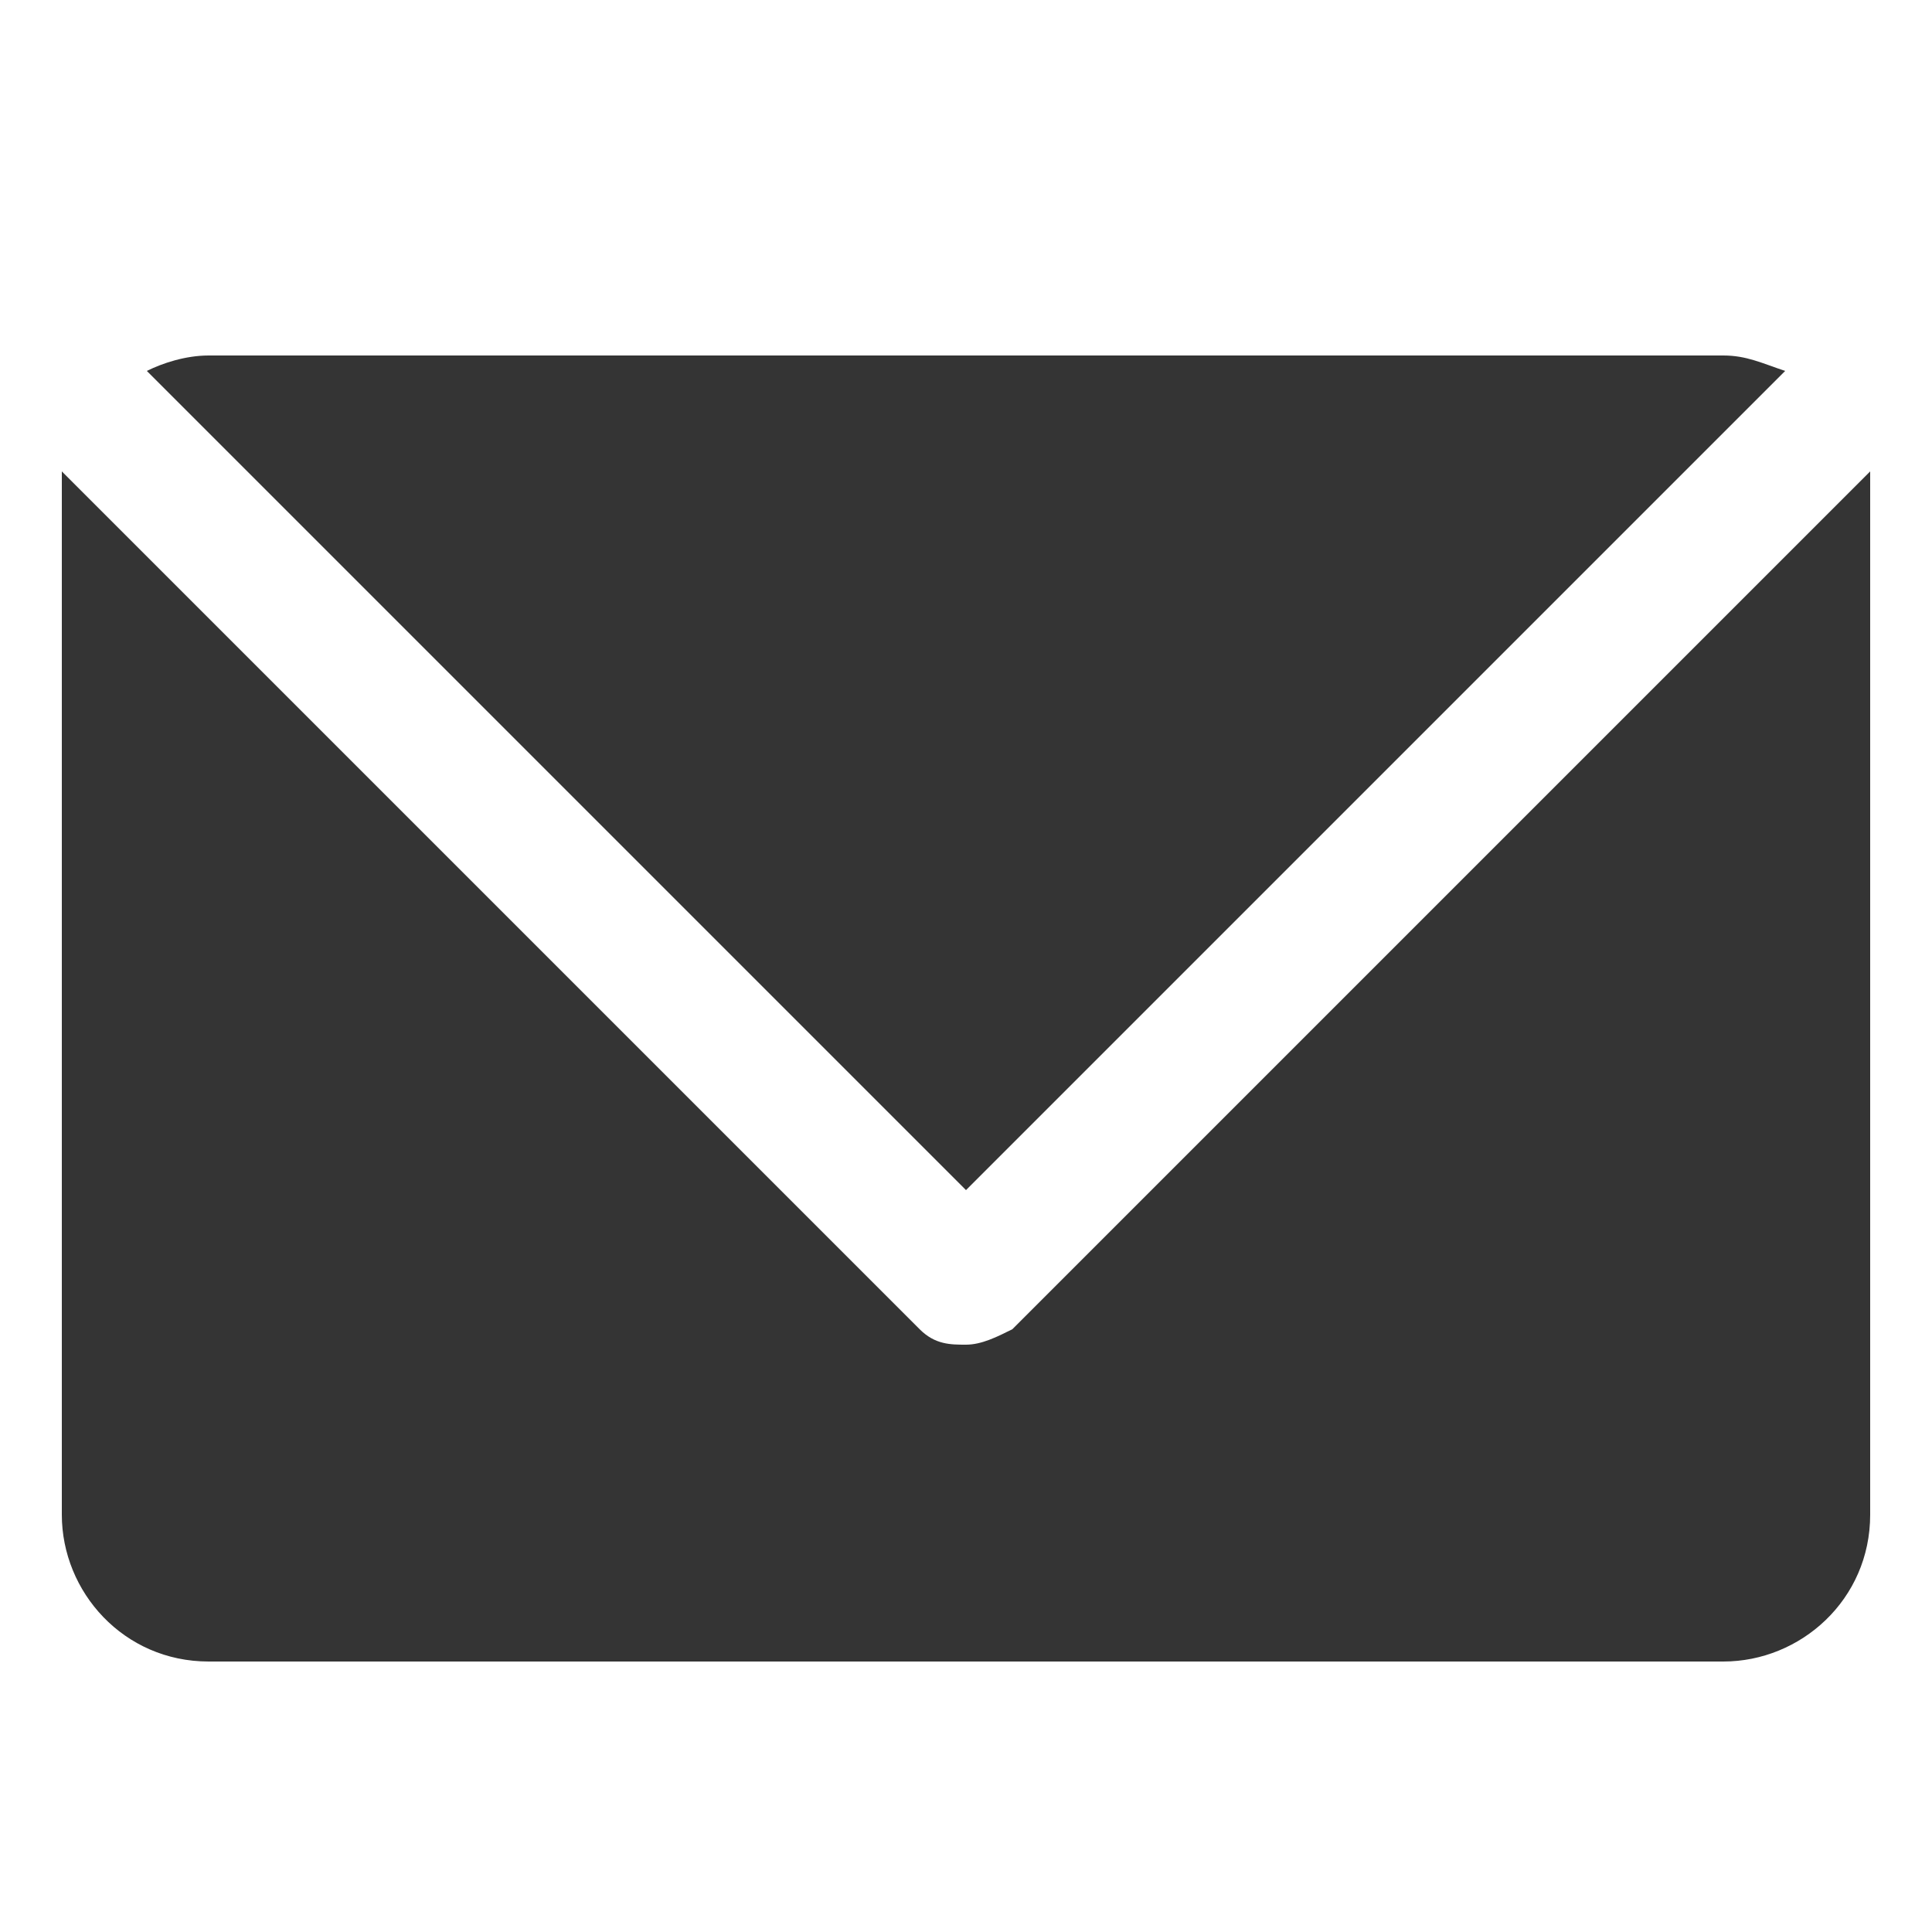
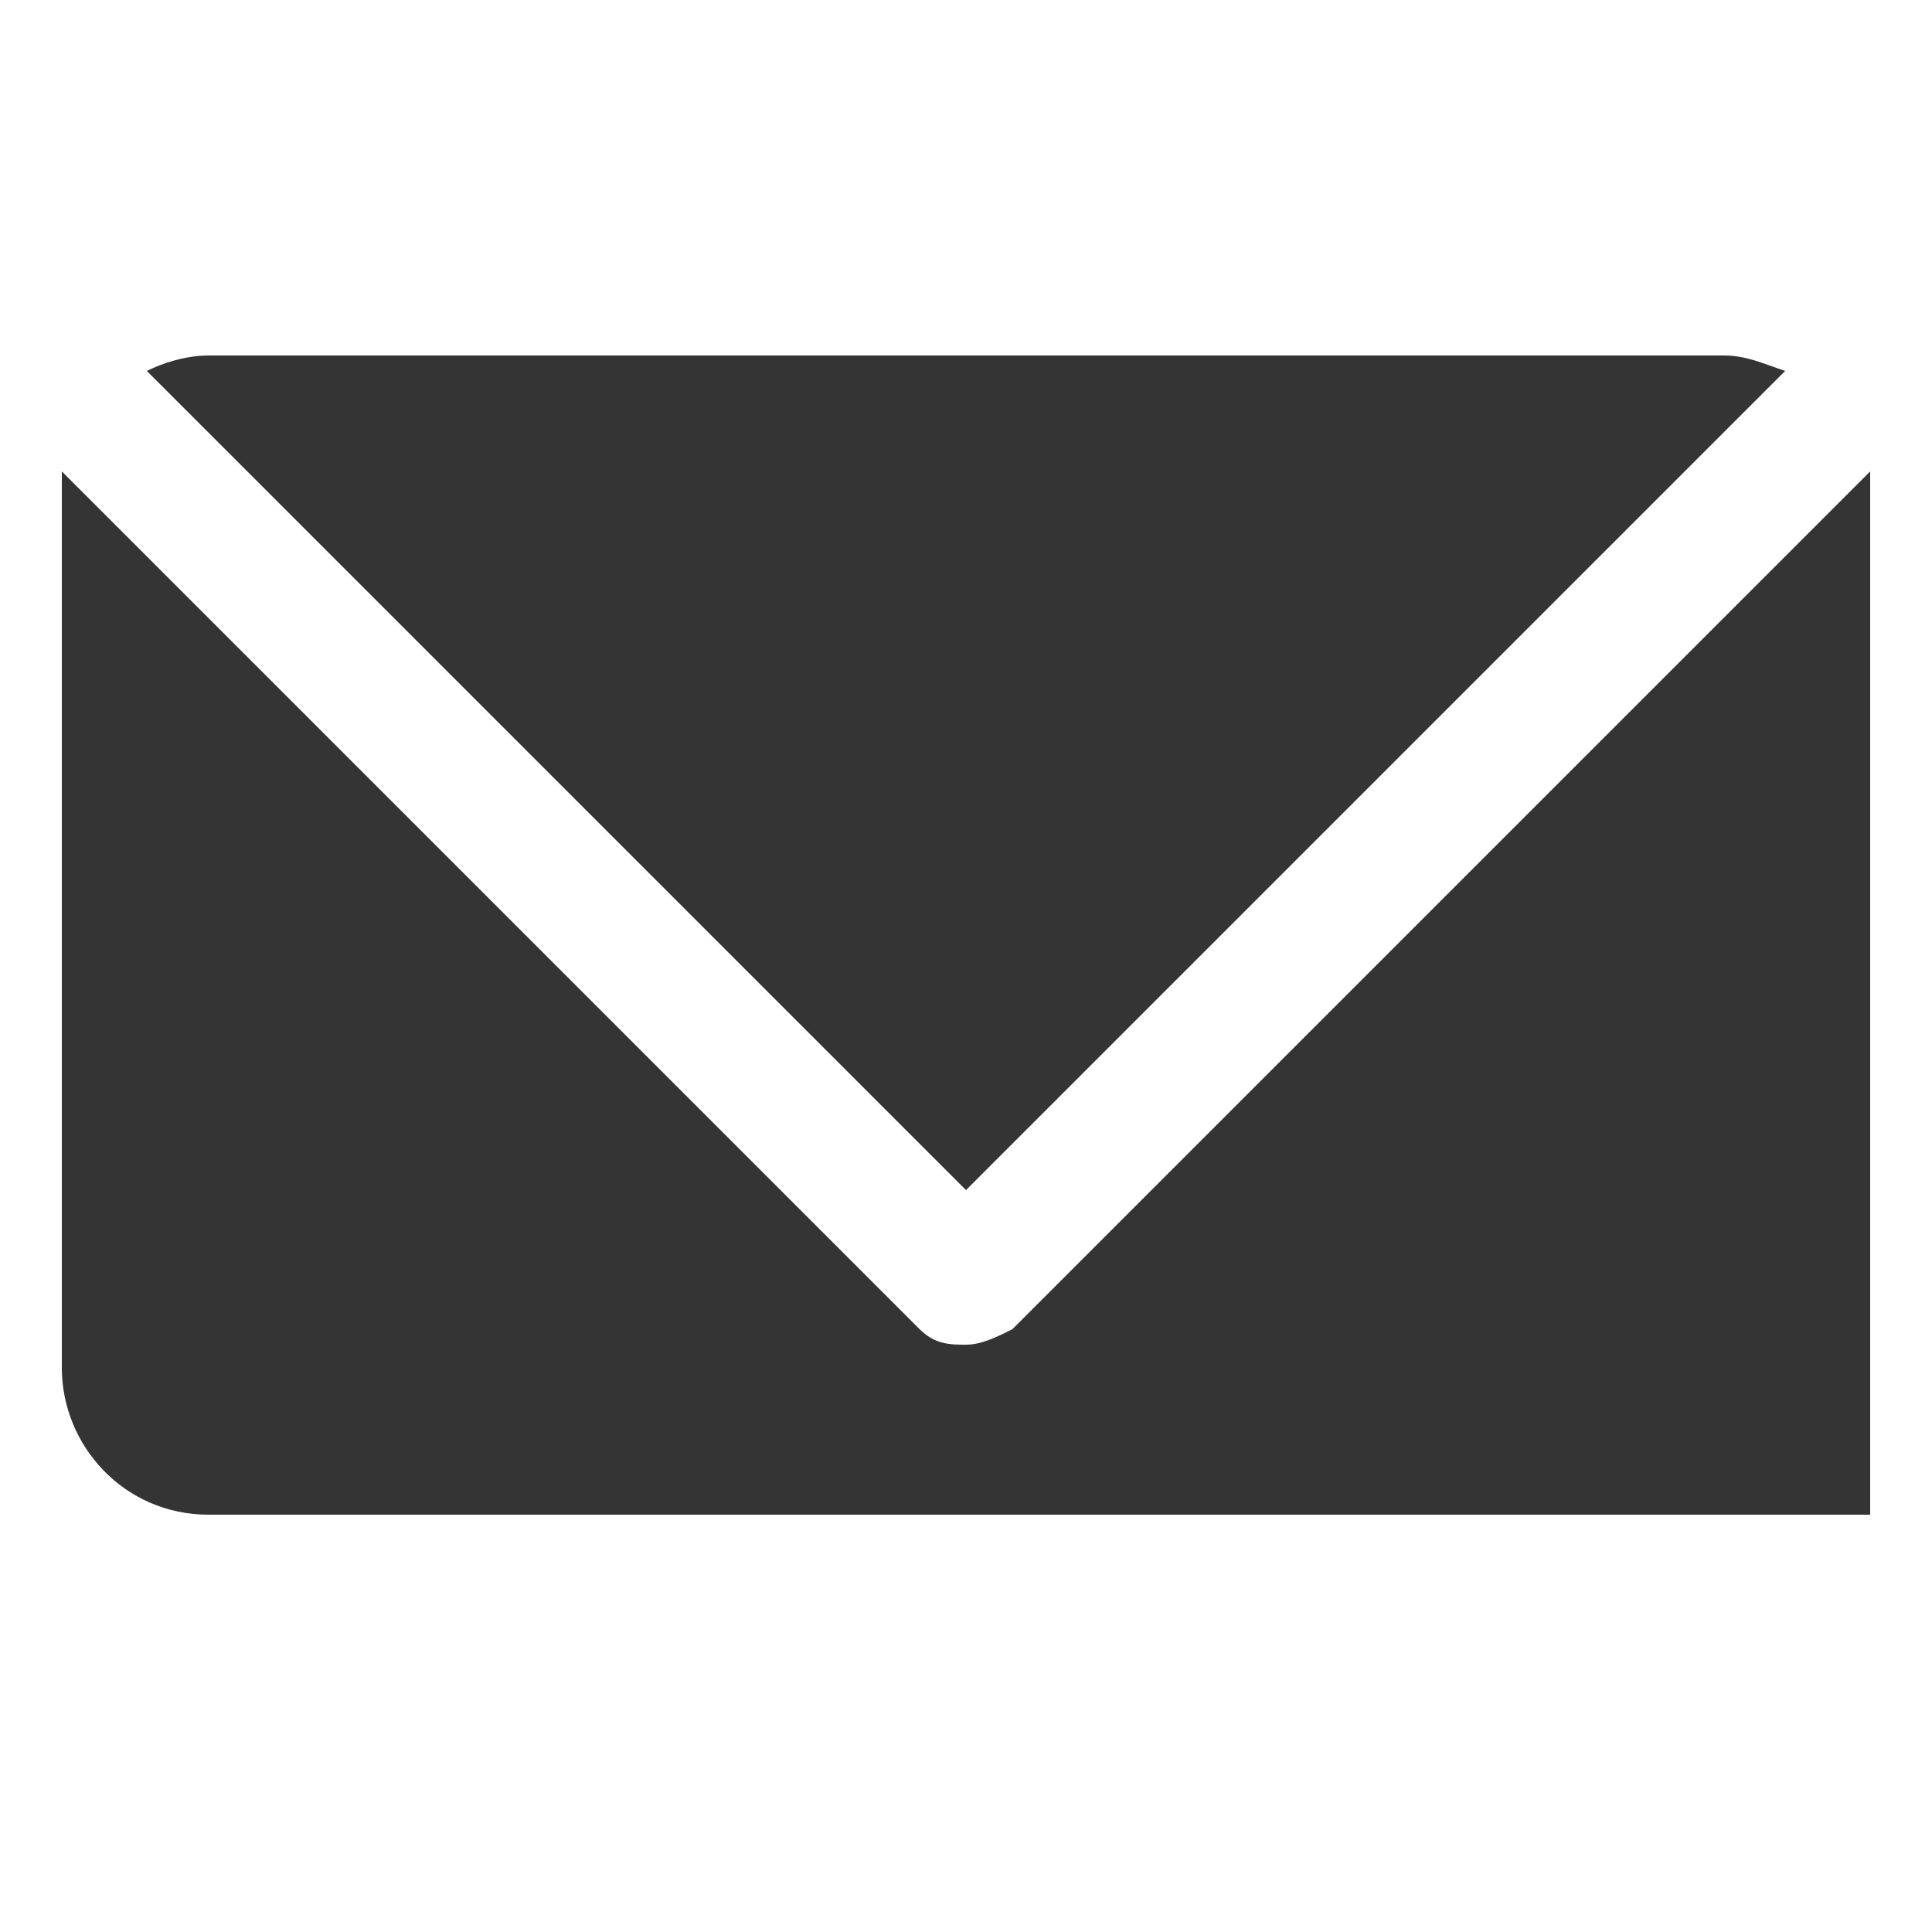
<svg xmlns="http://www.w3.org/2000/svg" version="1.1" id="Layer_1" x="0px" y="0px" viewBox="0 0 25 25" style="enable-background:new 0 0 25 25;" xml:space="preserve">
  <style type="text/css">
	.st0{fill:#343434;}
	.st1{fill-rule:evenodd;clip-rule:evenodd;fill:#343434;}
</style>
-   <path class="st0" d="M24.2,19.6c0,1.1-0.9,1.9-1.9,1.9H2.7c-1.1,0-1.9-0.9-1.9-1.9V6.5c0-0.1,0-0.3,0-0.4l11.1,11.1  c0.2,0.2,0.4,0.2,0.6,0.2c0.2,0,0.4-0.1,0.6-0.2L24.2,6.1c0,0.1,0,0.3,0,0.4L24.2,19.6z M2.7,4.6c-0.3,0-0.6,0.1-0.8,0.2l10.6,10.6  L23.1,4.8c-0.3-0.1-0.5-0.2-0.8-0.2L2.7,4.6z" />
+   <path class="st0" d="M24.2,19.6H2.7c-1.1,0-1.9-0.9-1.9-1.9V6.5c0-0.1,0-0.3,0-0.4l11.1,11.1  c0.2,0.2,0.4,0.2,0.6,0.2c0.2,0,0.4-0.1,0.6-0.2L24.2,6.1c0,0.1,0,0.3,0,0.4L24.2,19.6z M2.7,4.6c-0.3,0-0.6,0.1-0.8,0.2l10.6,10.6  L23.1,4.8c-0.3-0.1-0.5-0.2-0.8-0.2L2.7,4.6z" />
</svg>